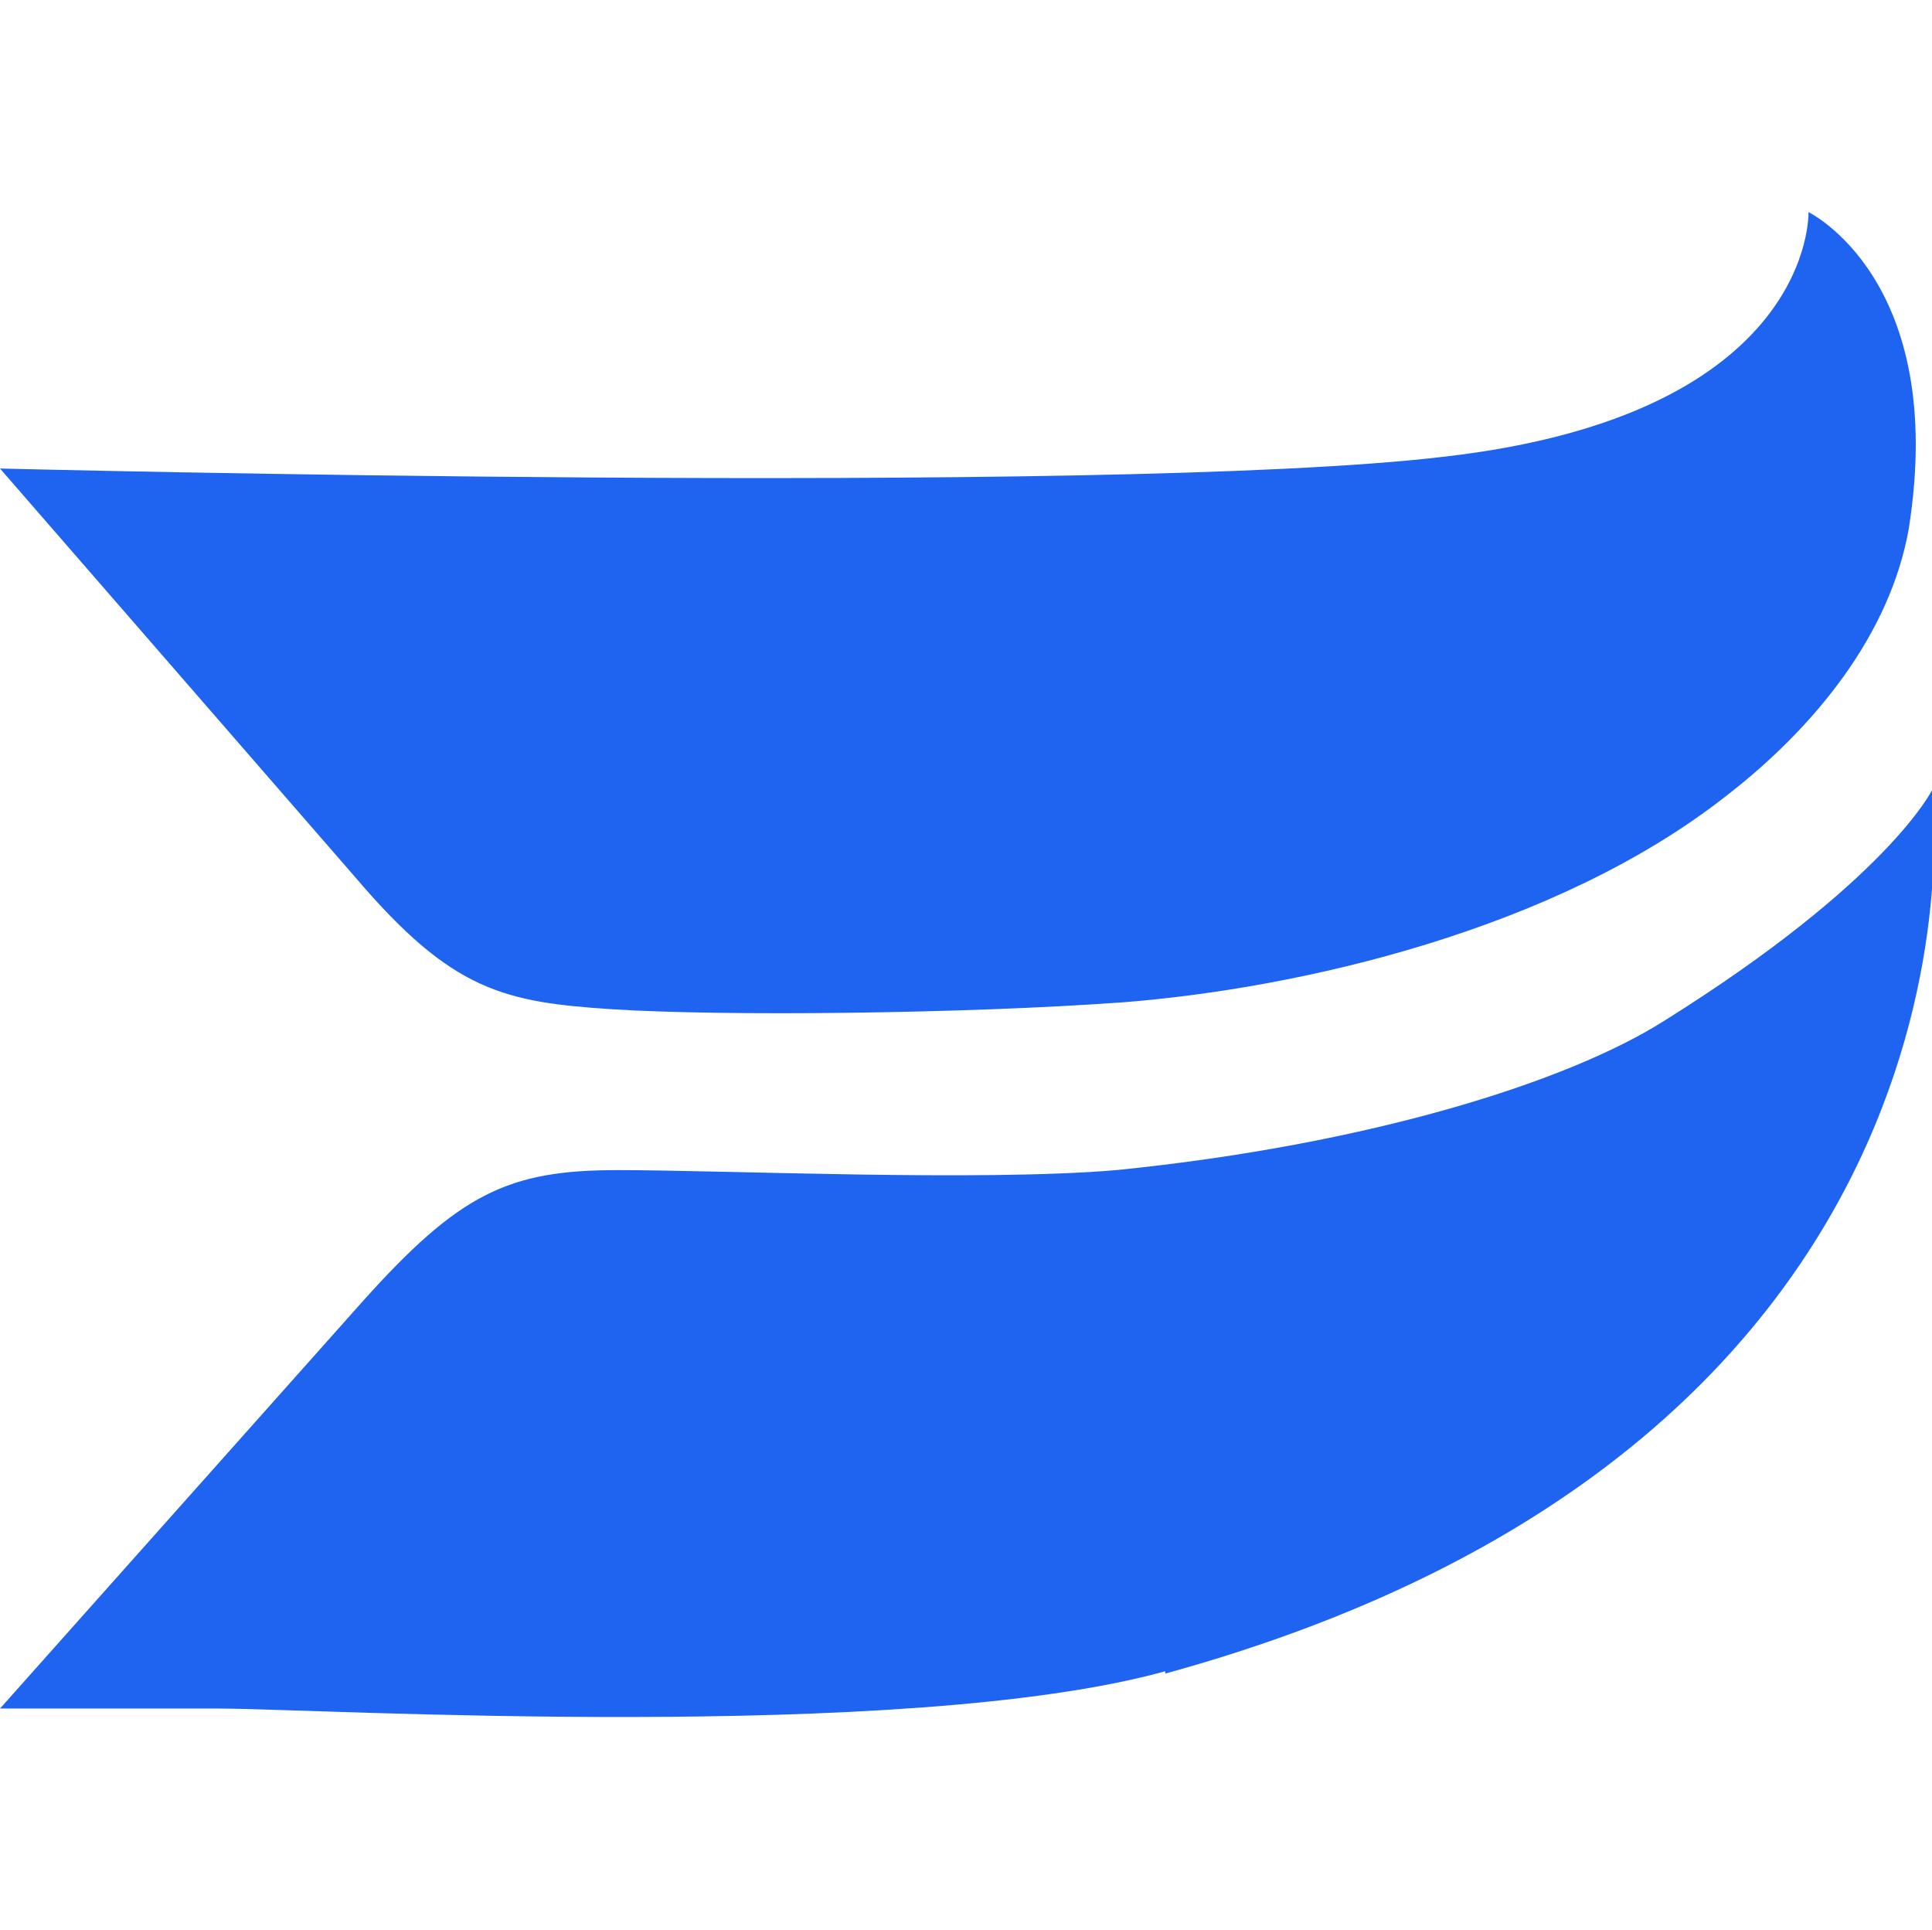
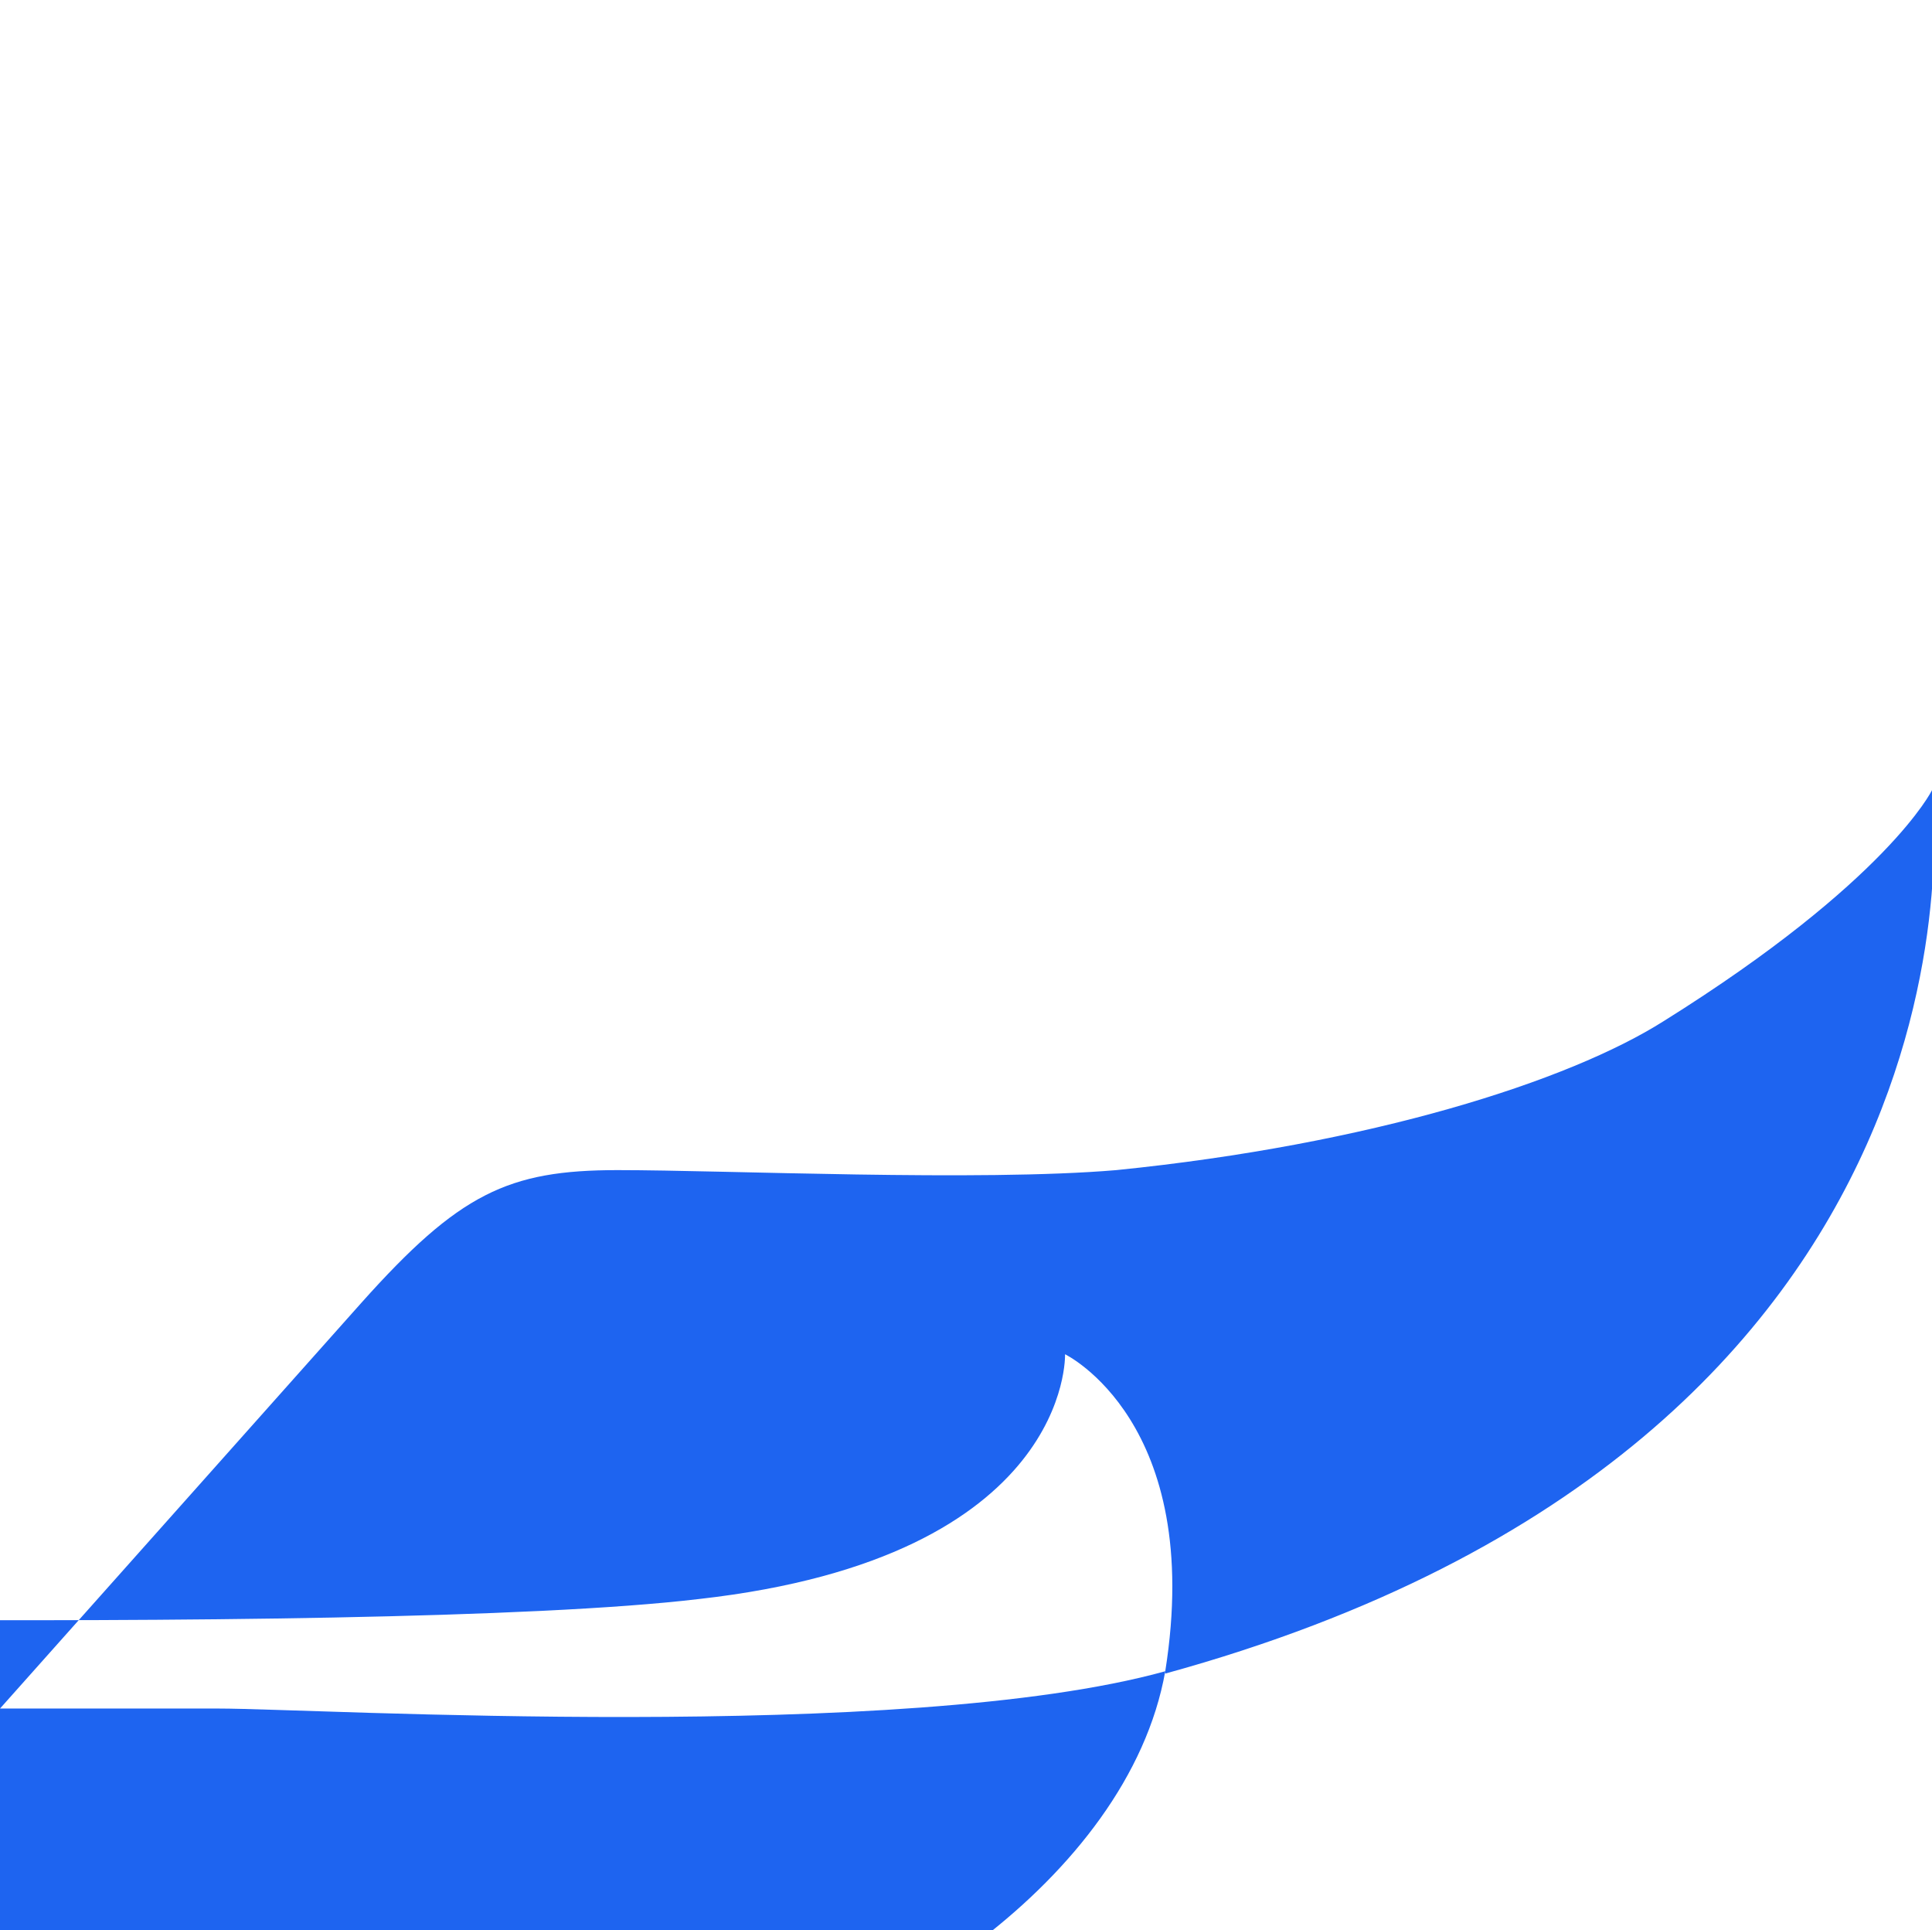
<svg xmlns="http://www.w3.org/2000/svg" id="Logos" version="1.1" viewBox="0 0 82.9 82.8">
  <defs>
    <style>
      .cls-1 {
        fill: #1e64f0;
        stroke-width: 0px;
      }
    </style>
  </defs>
  <g id="Wistia_Lockup_Full_Color" data-name="Wistia Lockup Full Color">
-     <path id="Wistia_Flags" data-name="Wistia Flags" class="cls-1" d="M50,71.7c-11.2,3.1-36.5,1.6-40.6,1.6H0l15.5-17.4c4.2-4.7,6.3-5.7,11-5.7s15.5.5,21.4,0c10.9-1.1,19.4-3.8,23.5-6.4,9.6-6,11.5-9.9,11.5-9.9,0,0,3.5,27.9-32.9,37.9ZM81.9,22.7c1.7-10.7-4.3-13.6-4.3-13.6,0,0,.3,8.7-15.7,10.5-14.3,1.7-61.9.5-61.9.5l15.3,17.6c4.1,4.8,6.3,5.3,11,5.6,4.7.3,15,.2,21.9-.3,7.6-.6,18.5-3.1,25.8-8.8,3.9-3,7.1-7,7.9-11.5Z" />
+     <path id="Wistia_Flags" data-name="Wistia Flags" class="cls-1" d="M50,71.7c-11.2,3.1-36.5,1.6-40.6,1.6H0l15.5-17.4c4.2-4.7,6.3-5.7,11-5.7s15.5.5,21.4,0c10.9-1.1,19.4-3.8,23.5-6.4,9.6-6,11.5-9.9,11.5-9.9,0,0,3.5,27.9-32.9,37.9Zc1.7-10.7-4.3-13.6-4.3-13.6,0,0,.3,8.7-15.7,10.5-14.3,1.7-61.9.5-61.9.5l15.3,17.6c4.1,4.8,6.3,5.3,11,5.6,4.7.3,15,.2,21.9-.3,7.6-.6,18.5-3.1,25.8-8.8,3.9-3,7.1-7,7.9-11.5Z" />
  </g>
</svg>